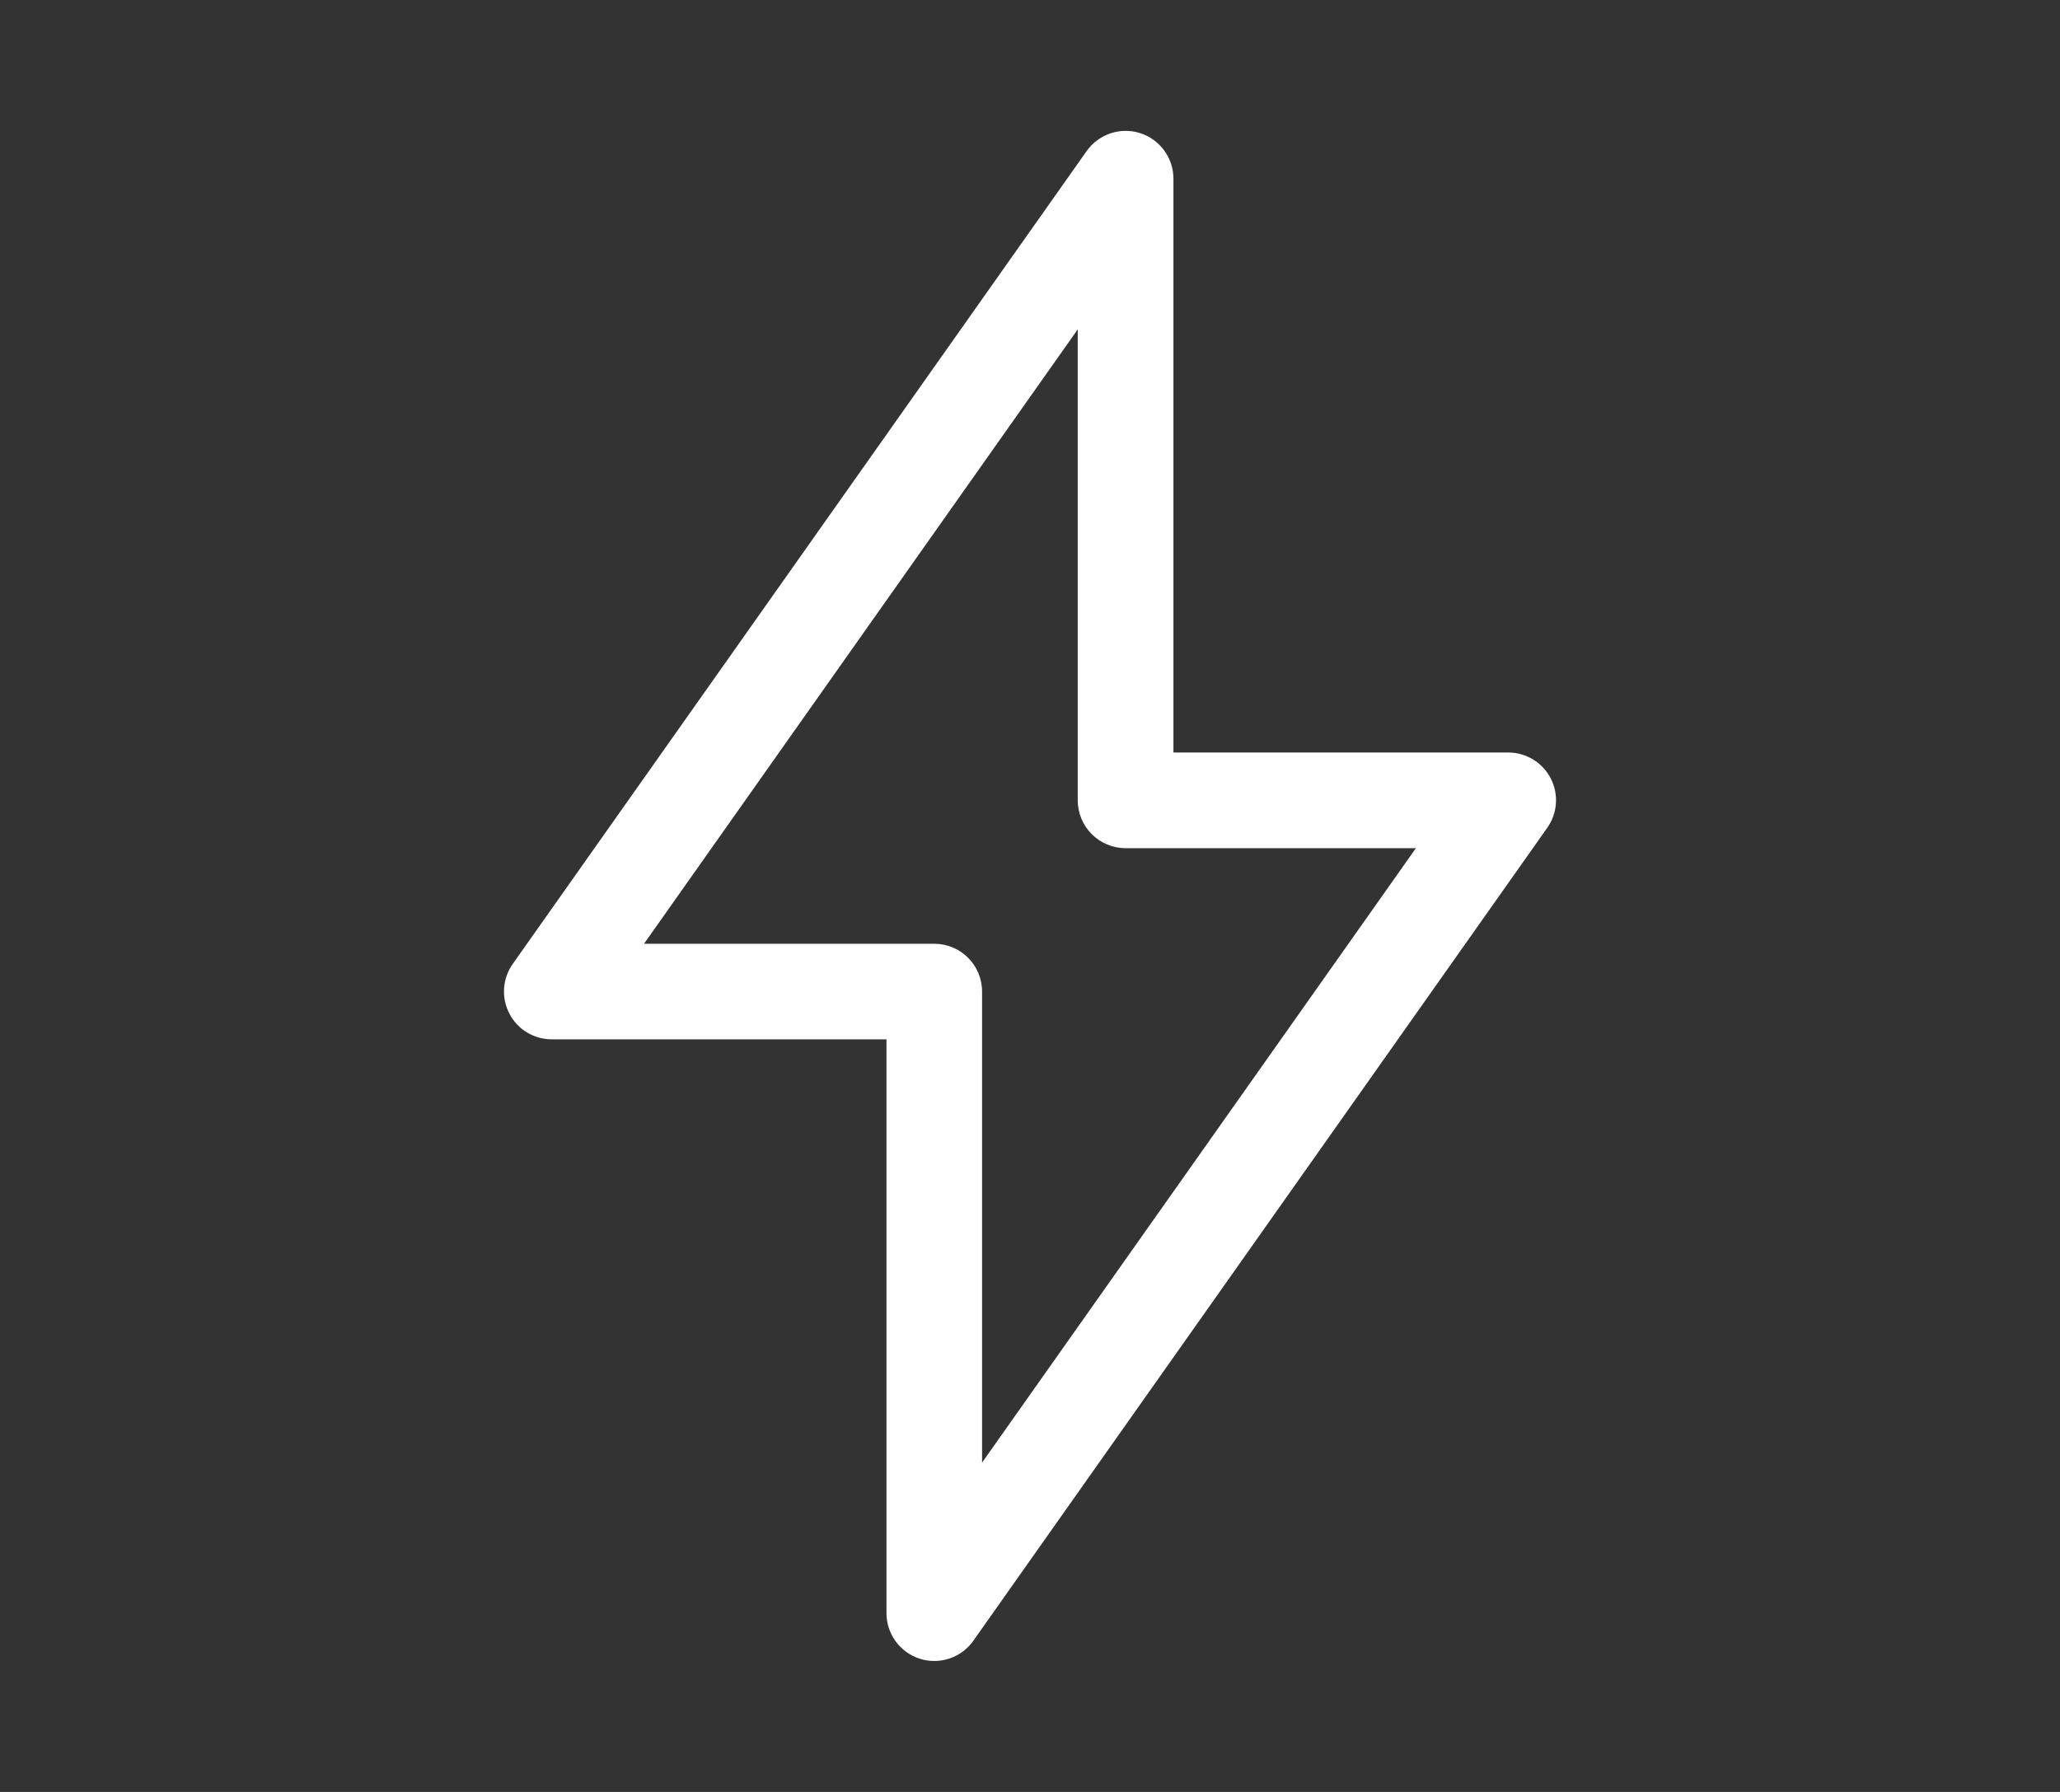
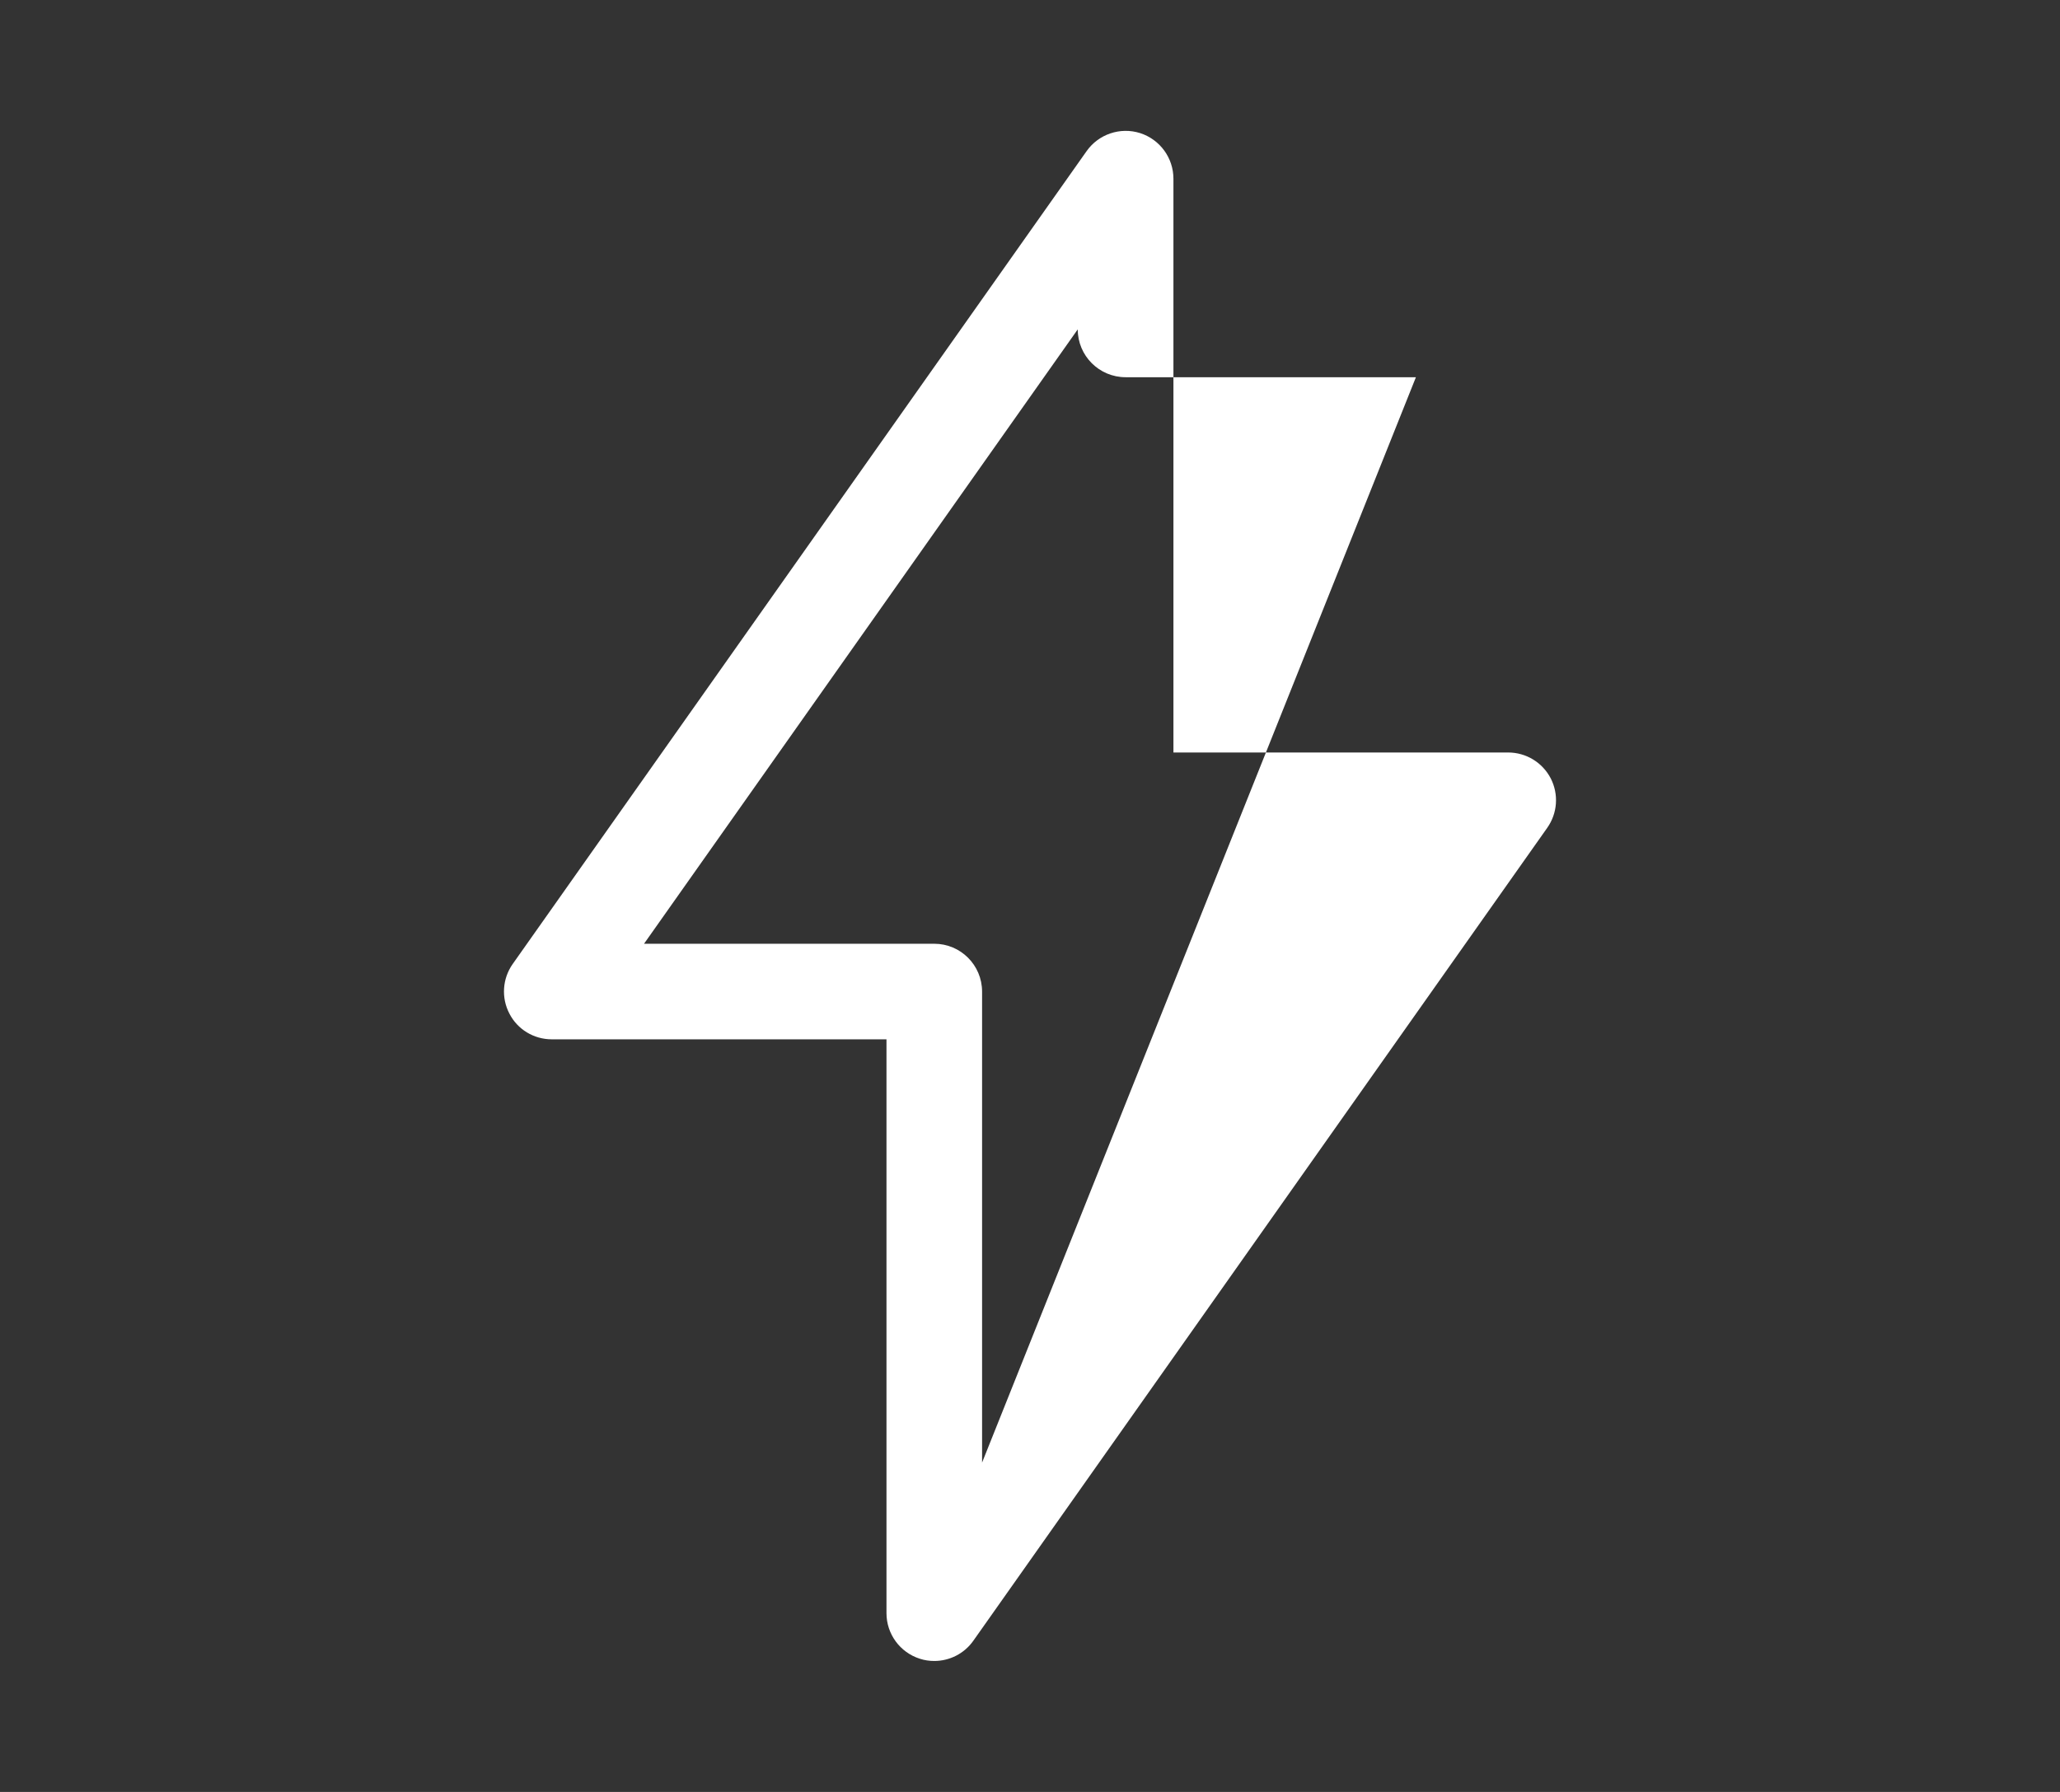
<svg xmlns="http://www.w3.org/2000/svg" version="1.1" id="图层_1" x="0px" y="0px" width="68.889px" height="59.932px" viewBox="0 0 68.889 59.932" enable-background="new 0 0 68.889 59.932" xml:space="preserve">
  <rect x="0" y="0" width="68.889" height="59.932" fill="#333333" stroke="none" />
-   <rect x="0" y="0" fill="none" width="68.889" height="59.932" />
  <g id="Ray">
    <g>
-       <path fill="#FFFFFF" d="M51.858,26.032c-0.276-0.531-0.823-0.865-1.424-0.865H39.241V5.978c0-0.697-0.451-1.314-1.115-1.527    c-0.664-0.209-1.387,0.035-1.789,0.604L17.145,32.241c-0.344,0.488-0.387,1.129-0.11,1.659c0.271,0.529,0.817,0.86,1.418,0.86    h11.192v19.193c0,0.695,0.451,1.312,1.115,1.523c0.16,0.053,0.322,0.075,0.484,0.075c0.508,0,1-0.243,1.305-0.676L51.74,27.689    C52.086,27.199,52.131,26.565,51.858,26.032z M32.842,48.916V33.165c0-0.886-0.717-1.601-1.598-1.601h-9.707l14.504-20.548v15.751    c0,0.883,0.717,1.6,1.6,1.6h9.709L32.842,48.916z" />
+       <path fill="#FFFFFF" d="M51.858,26.032c-0.276-0.531-0.823-0.865-1.424-0.865H39.241V5.978c0-0.697-0.451-1.314-1.115-1.527    c-0.664-0.209-1.387,0.035-1.789,0.604L17.145,32.241c-0.344,0.488-0.387,1.129-0.11,1.659c0.271,0.529,0.817,0.86,1.418,0.86    h11.192v19.193c0,0.695,0.451,1.312,1.115,1.523c0.16,0.053,0.322,0.075,0.484,0.075c0.508,0,1-0.243,1.305-0.676L51.74,27.689    C52.086,27.199,52.131,26.565,51.858,26.032z M32.842,48.916V33.165c0-0.886-0.717-1.601-1.598-1.601h-9.707l14.504-20.548c0,0.883,0.717,1.6,1.6,1.6h9.709L32.842,48.916z" />
    </g>
  </g>
</svg>